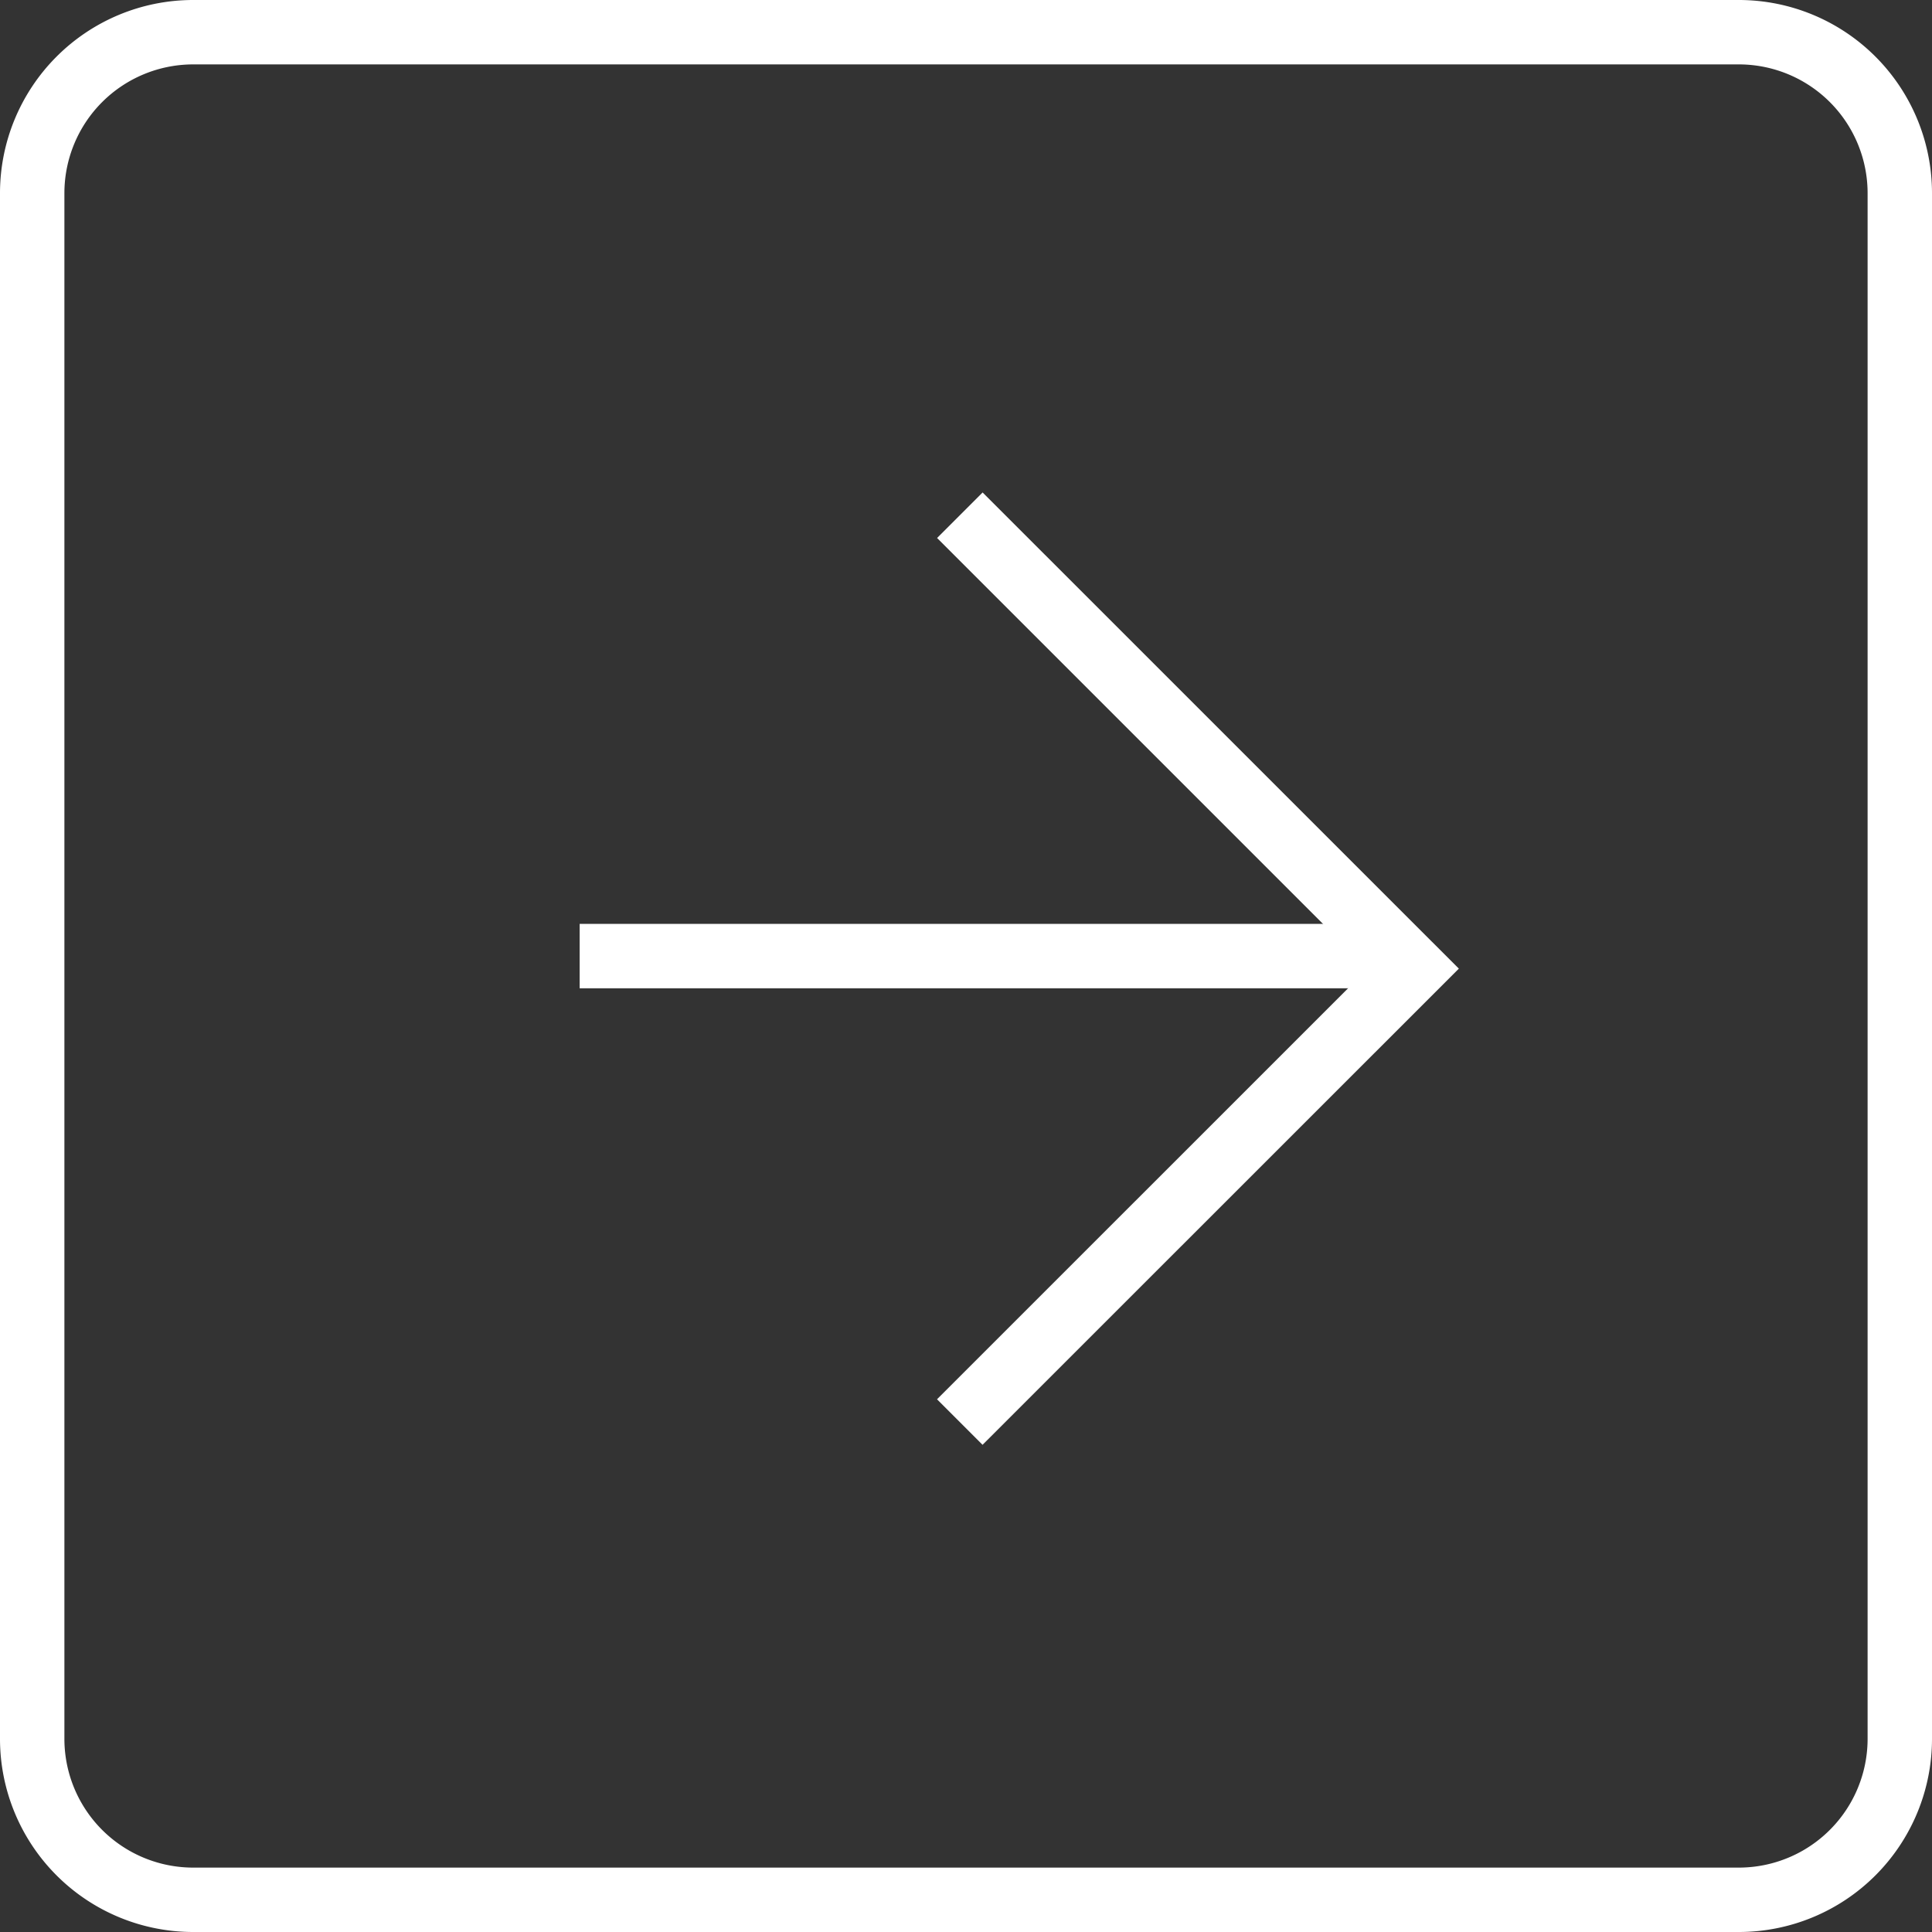
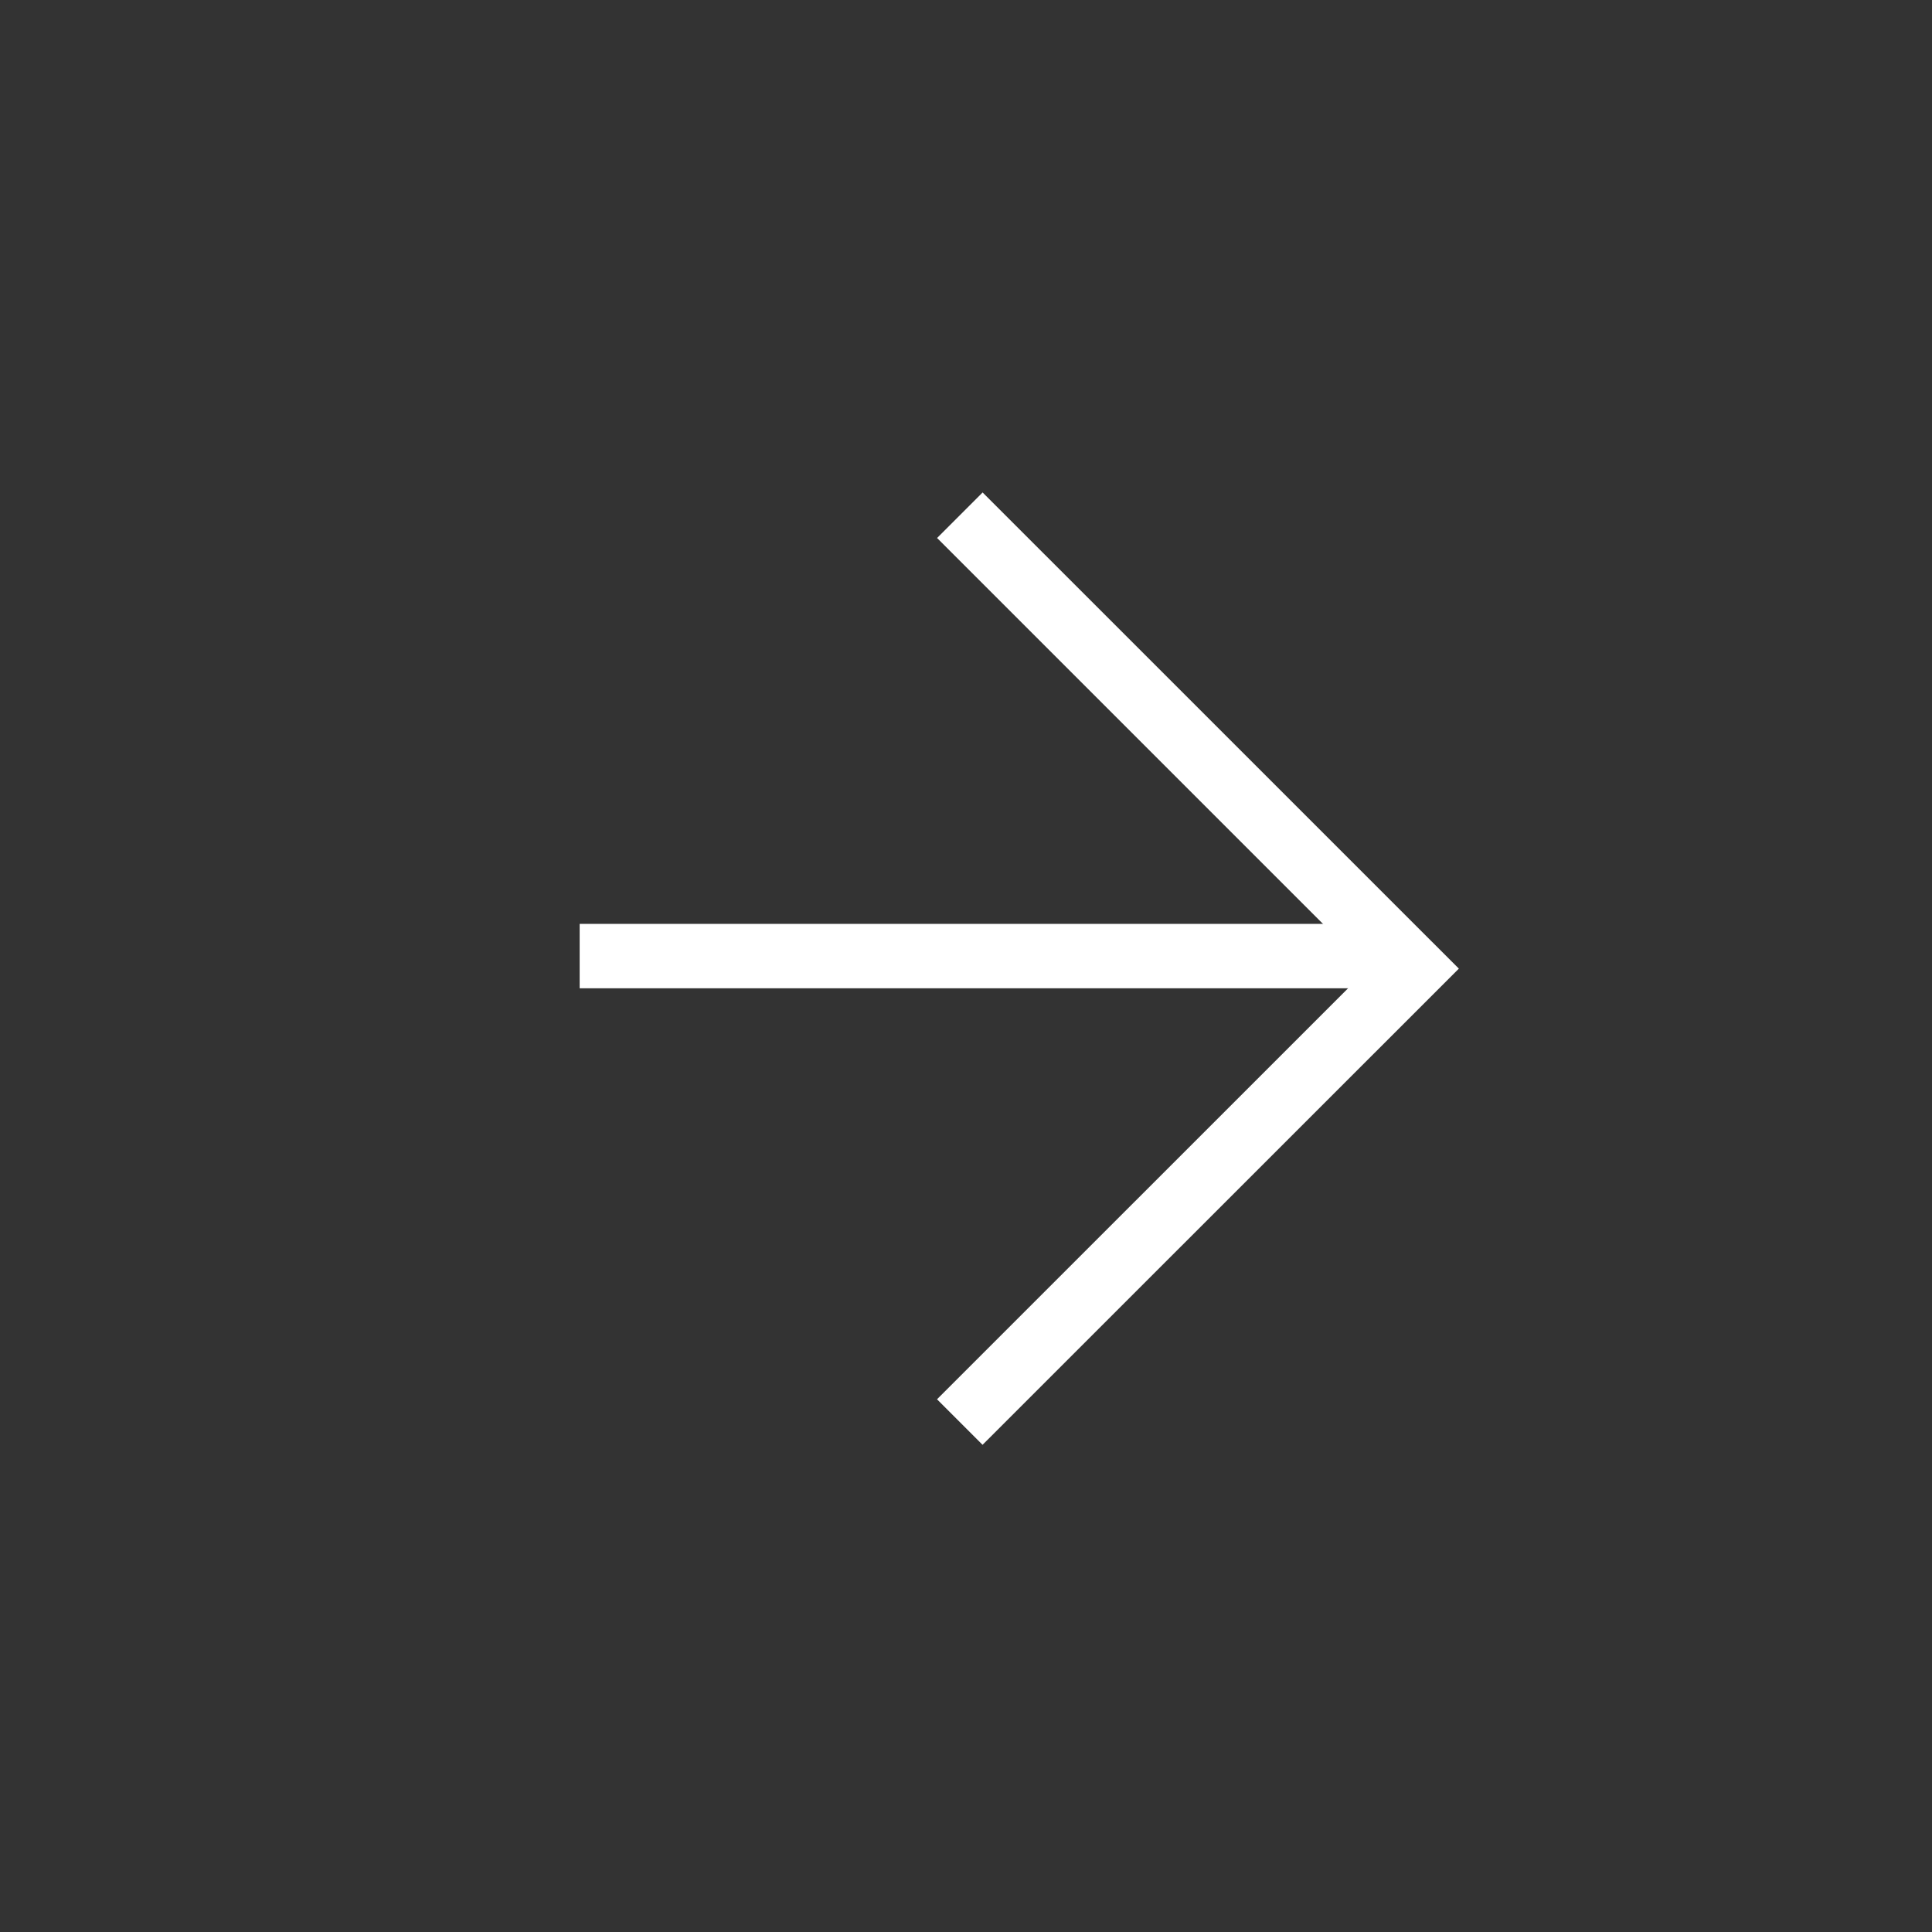
<svg xmlns="http://www.w3.org/2000/svg" width="30" height="30" viewBox="0 0 30 30">
  <rect x="0" y="0" width="30" height="30" fill="#333333" stroke="none" />
  <g transform="translate(-391 -2968)">
    <g transform="translate(-353.678 1898.209)">
      <path d="M2796.465,1082.862h-12.383v-1h12.383Z" transform="translate(-2030.403 2.275)" fill="#fff" />
      <path d="M2794.353,1092.226l-.707-.707,6.688-6.687-6.687-6.687.707-.707,7.395,7.394Z" transform="translate(-2034.418)" fill="#fff" />
    </g>
-     <path d="M3,1A2,2,0,0,0,1,3V27a2,2,0,0,0,2,2H27a2,2,0,0,0,2-2V3a2,2,0,0,0-2-2H3M3,0H27a3,3,0,0,1,3,3V27a3,3,0,0,1-3,3H3a3,3,0,0,1-3-3V3A3,3,0,0,1,3,0Z" transform="translate(391 2968)" fill="#fff" />
  </g>
</svg>